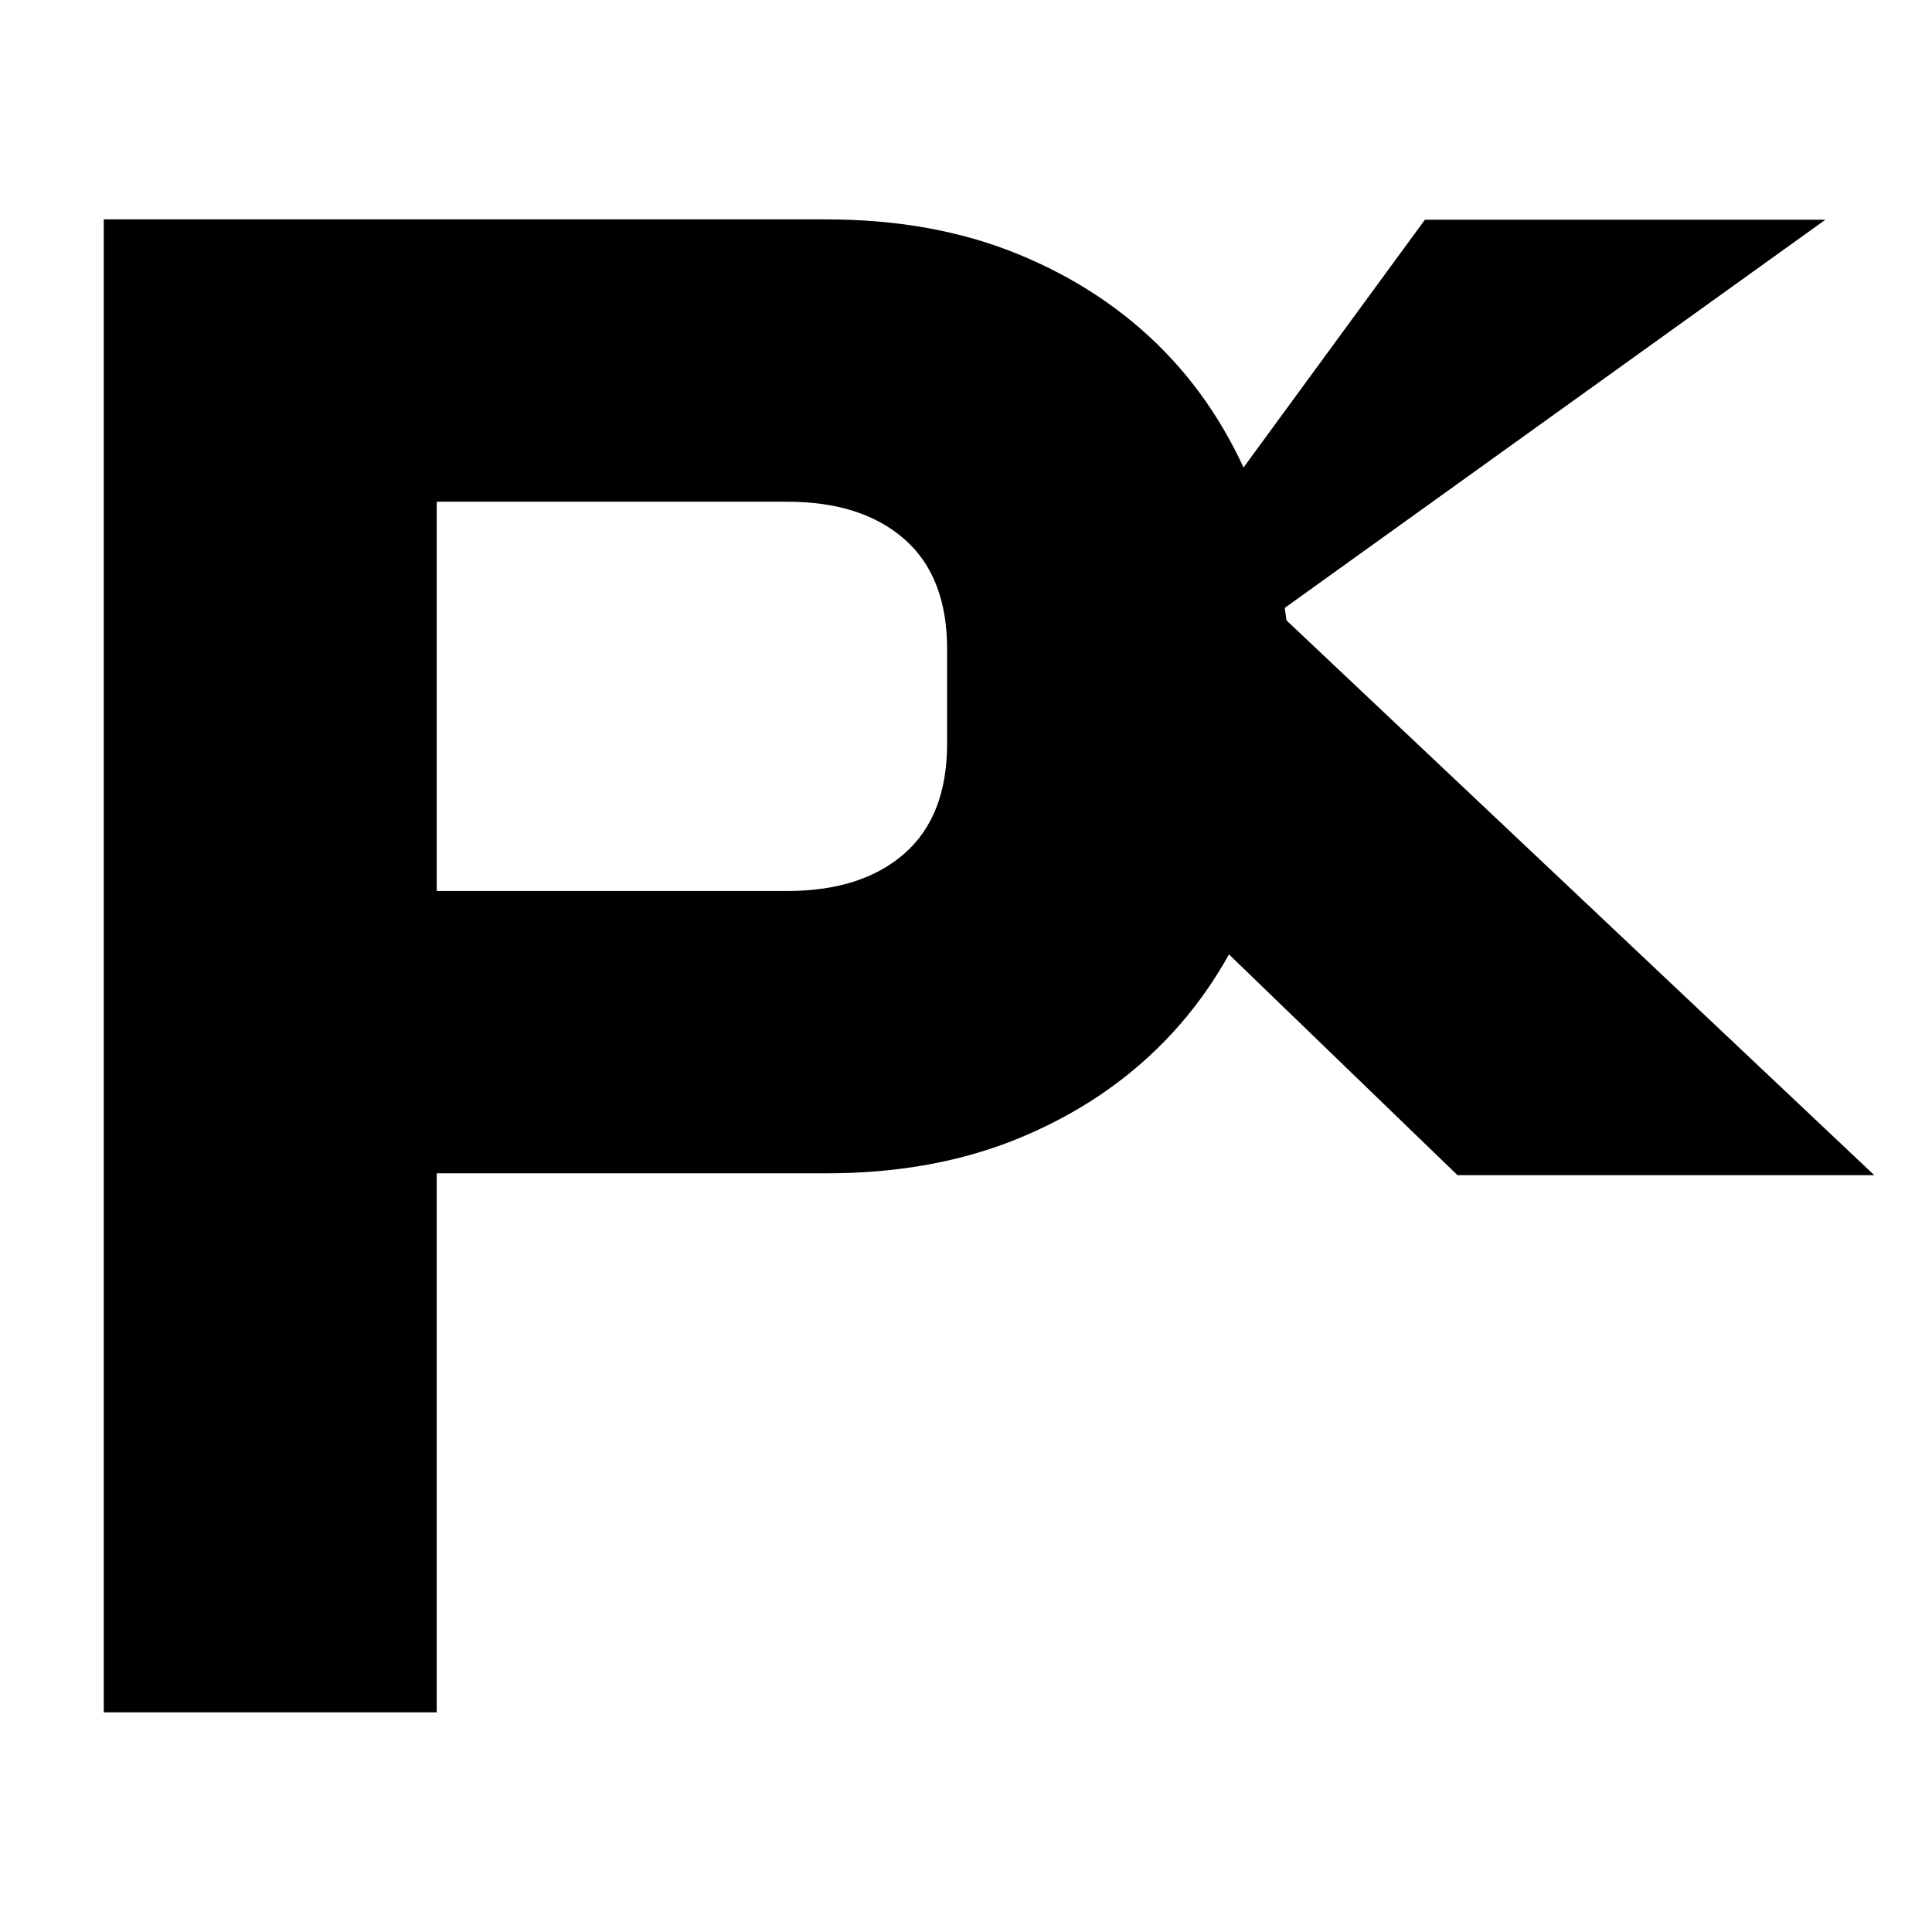
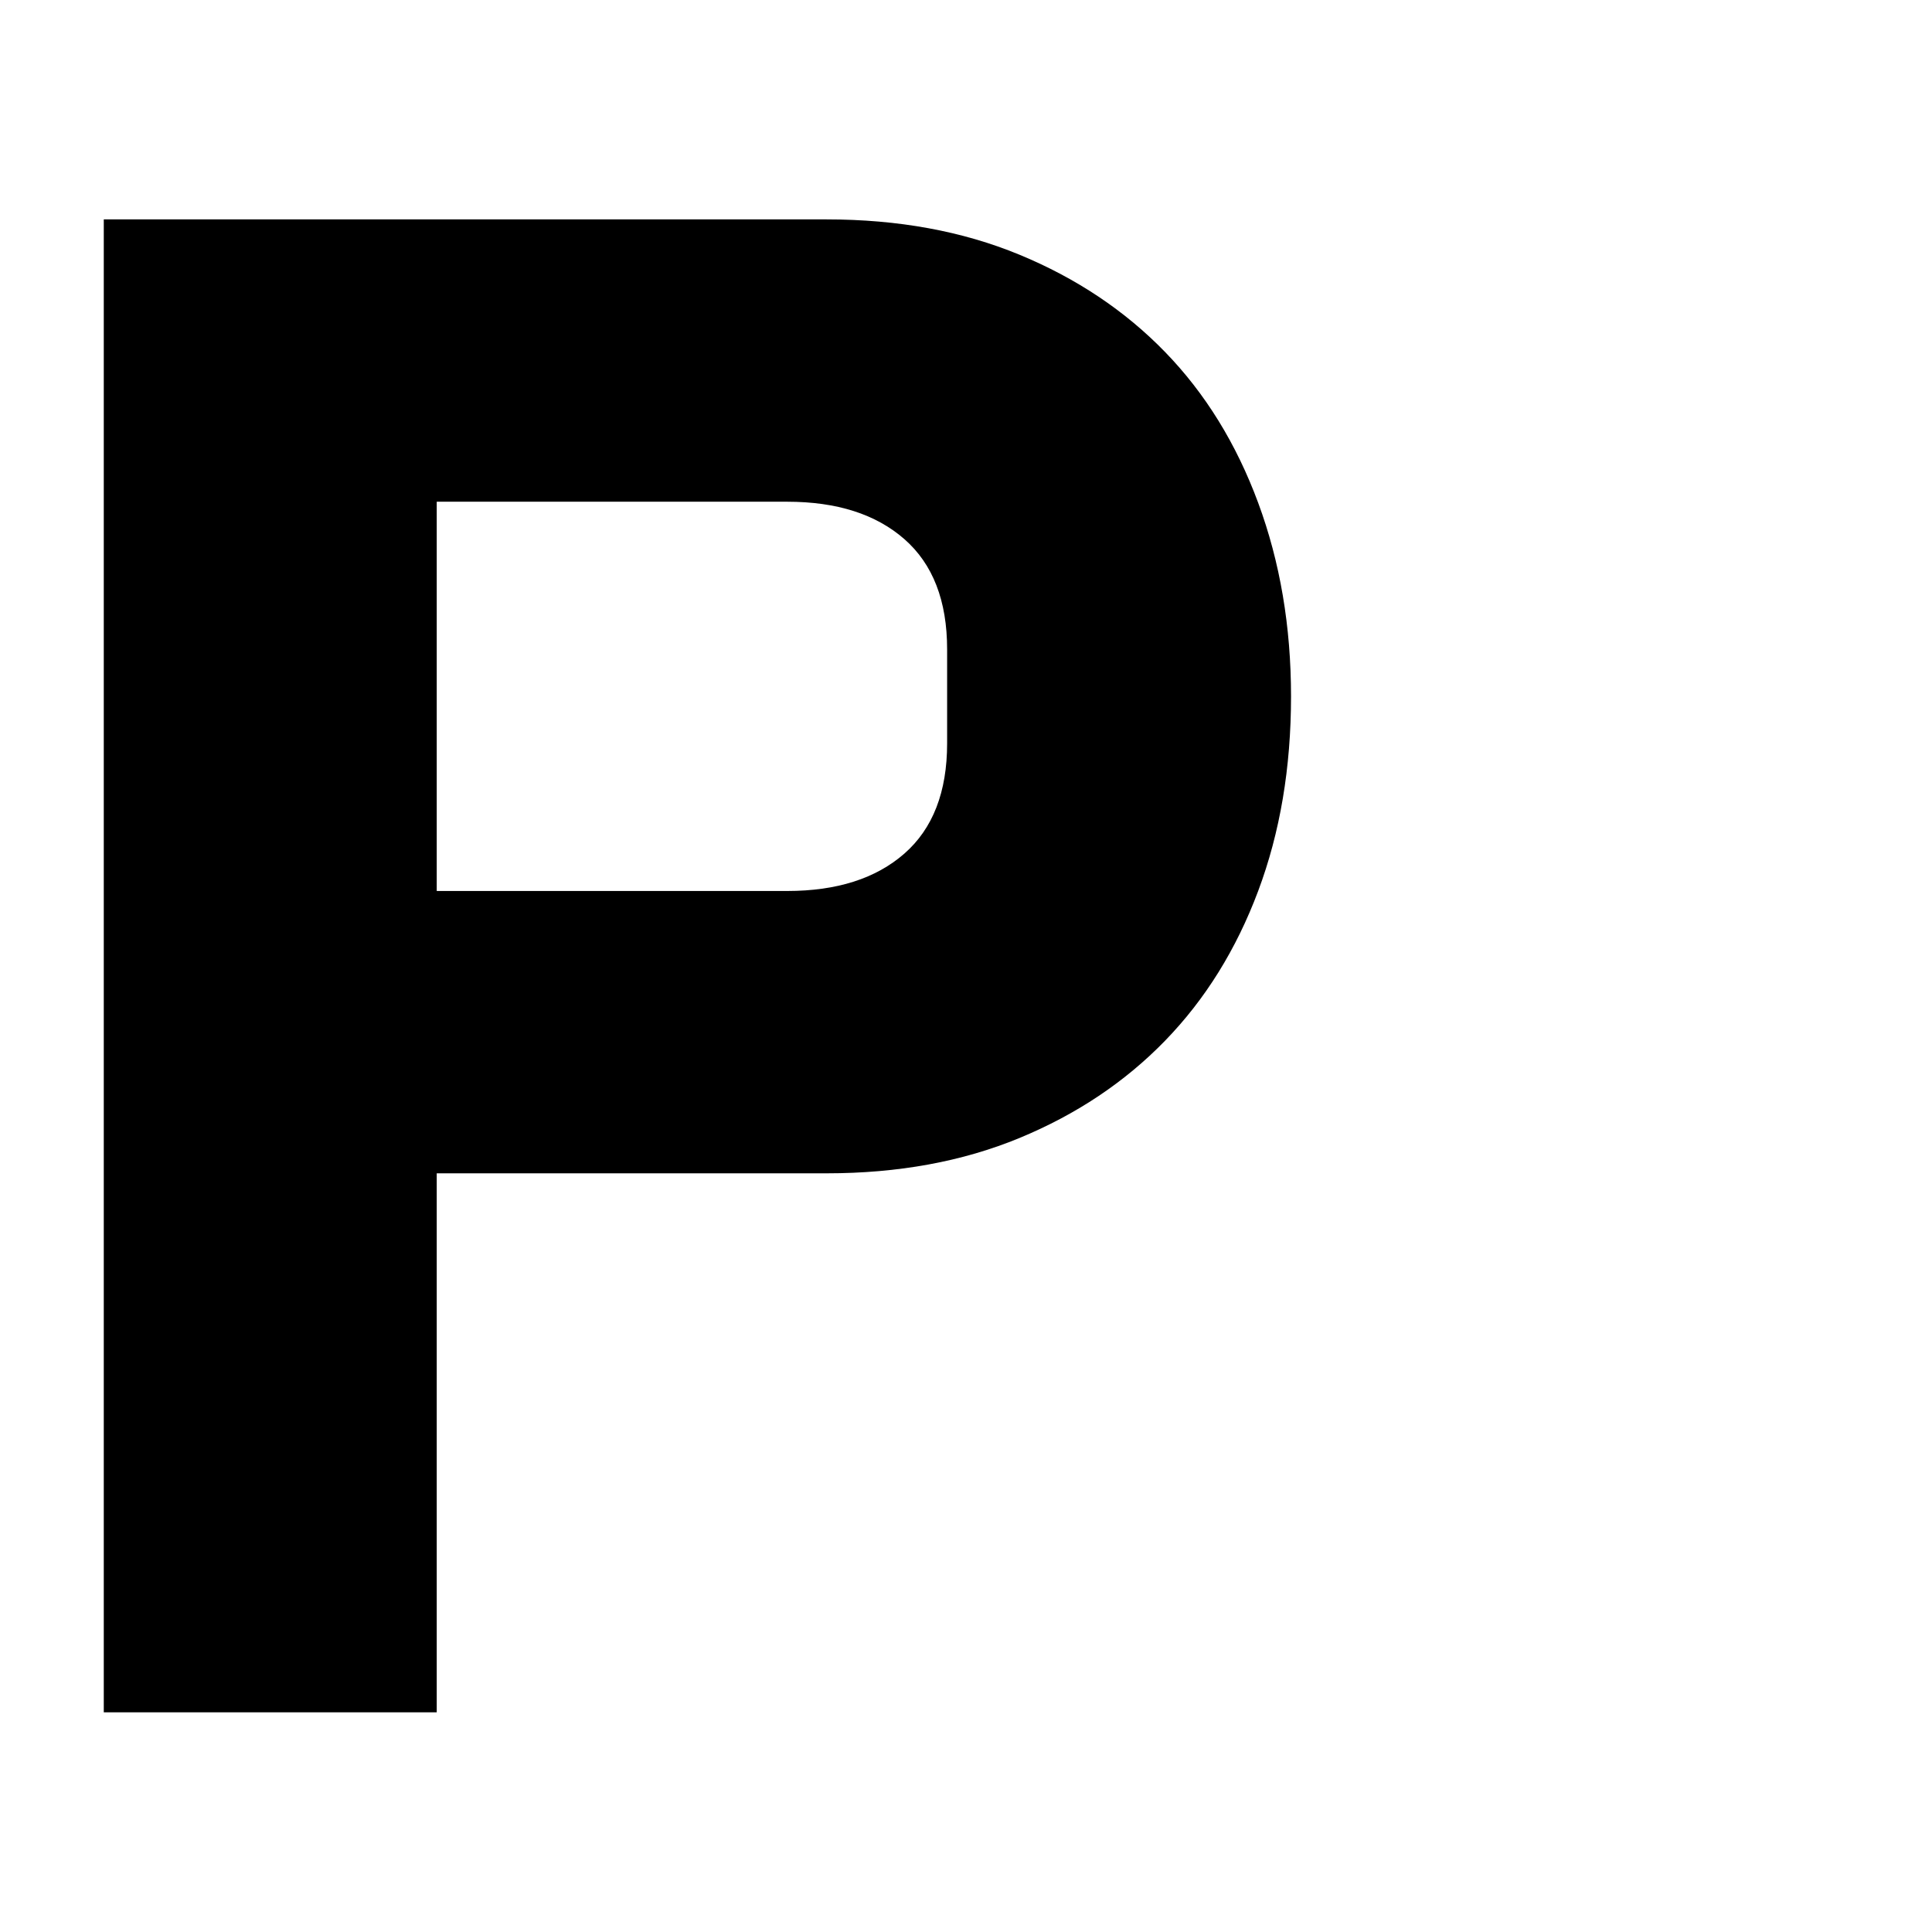
<svg xmlns="http://www.w3.org/2000/svg" width="100%" height="100%" viewBox="0 0 8000 8000" version="1.1" xml:space="preserve" style="fill-rule:evenodd;clip-rule:evenodd;stroke-linejoin:round;stroke-miterlimit:2;">
  <g>
-     <path d="M4251.56,3143.05c-69.011,-54.366 144.576,-105.733 83.415,-142.971c-476.625,-290.197 -247.511,-251.564 -247.511,-251.564l490.301,-32.252l1322.46,-1806.44l1658.31,0l-2265.71,1626.74l2468.18,2329.59l-1725.79,0l-1783.64,-1723.1Z" style="fill-rule:nonzero;" />
-     <path d="M429.713,7090.28l-0,-6181.8l2993.24,-0c296.301,-0 562.367,48.71 798.198,146.131c235.831,97.421 436.893,231.744 603.184,402.969c166.291,171.224 294.789,379.351 385.493,624.379c90.704,245.029 136.056,512.199 136.056,801.509c0,295.216 -45.352,563.861 -136.056,805.938c-90.704,242.076 -219.202,448.727 -385.493,619.951c-166.291,171.225 -367.353,305.548 -603.184,402.969c-235.831,97.421 -501.897,146.131 -798.198,146.131l-1614.54,0l0,2231.83l-1378.7,0Zm1378.7,-3400.88l1451.27,-0c205.596,-0 367.352,-51.663 485.268,-154.988c117.915,-103.326 176.873,-255.361 176.873,-456.108l0,-389.683c0,-200.747 -58.958,-352.783 -176.873,-456.108c-117.916,-103.325 -279.672,-154.988 -485.268,-154.988l-1451.27,0l0,1611.88Z" style="fill-rule:nonzero;" />
+     <path d="M429.713,7090.28l-0,-6181.8l2993.24,-0c296.301,-0 562.367,48.71 798.198,146.131c235.831,97.421 436.893,231.744 603.184,402.969c166.291,171.224 294.789,379.351 385.493,624.379c90.704,245.029 136.056,512.199 136.056,801.509c0,295.216 -45.352,563.861 -136.056,805.938c-90.704,242.076 -219.202,448.727 -385.493,619.951c-166.291,171.225 -367.353,305.548 -603.184,402.969c-235.831,97.421 -501.897,146.131 -798.198,146.131l-1614.54,0l0,2231.83l-1378.7,0Zm1378.7,-3400.88l1451.27,-0c205.596,-0 367.352,-51.663 485.268,-154.988c117.915,-103.326 176.873,-255.361 176.873,-456.108l0,-389.683c0,-200.747 -58.958,-352.783 -176.873,-456.108c-117.916,-103.325 -279.672,-154.988 -485.268,-154.988l-1451.27,0l0,1611.88" style="fill-rule:nonzero;" />
  </g>
</svg>